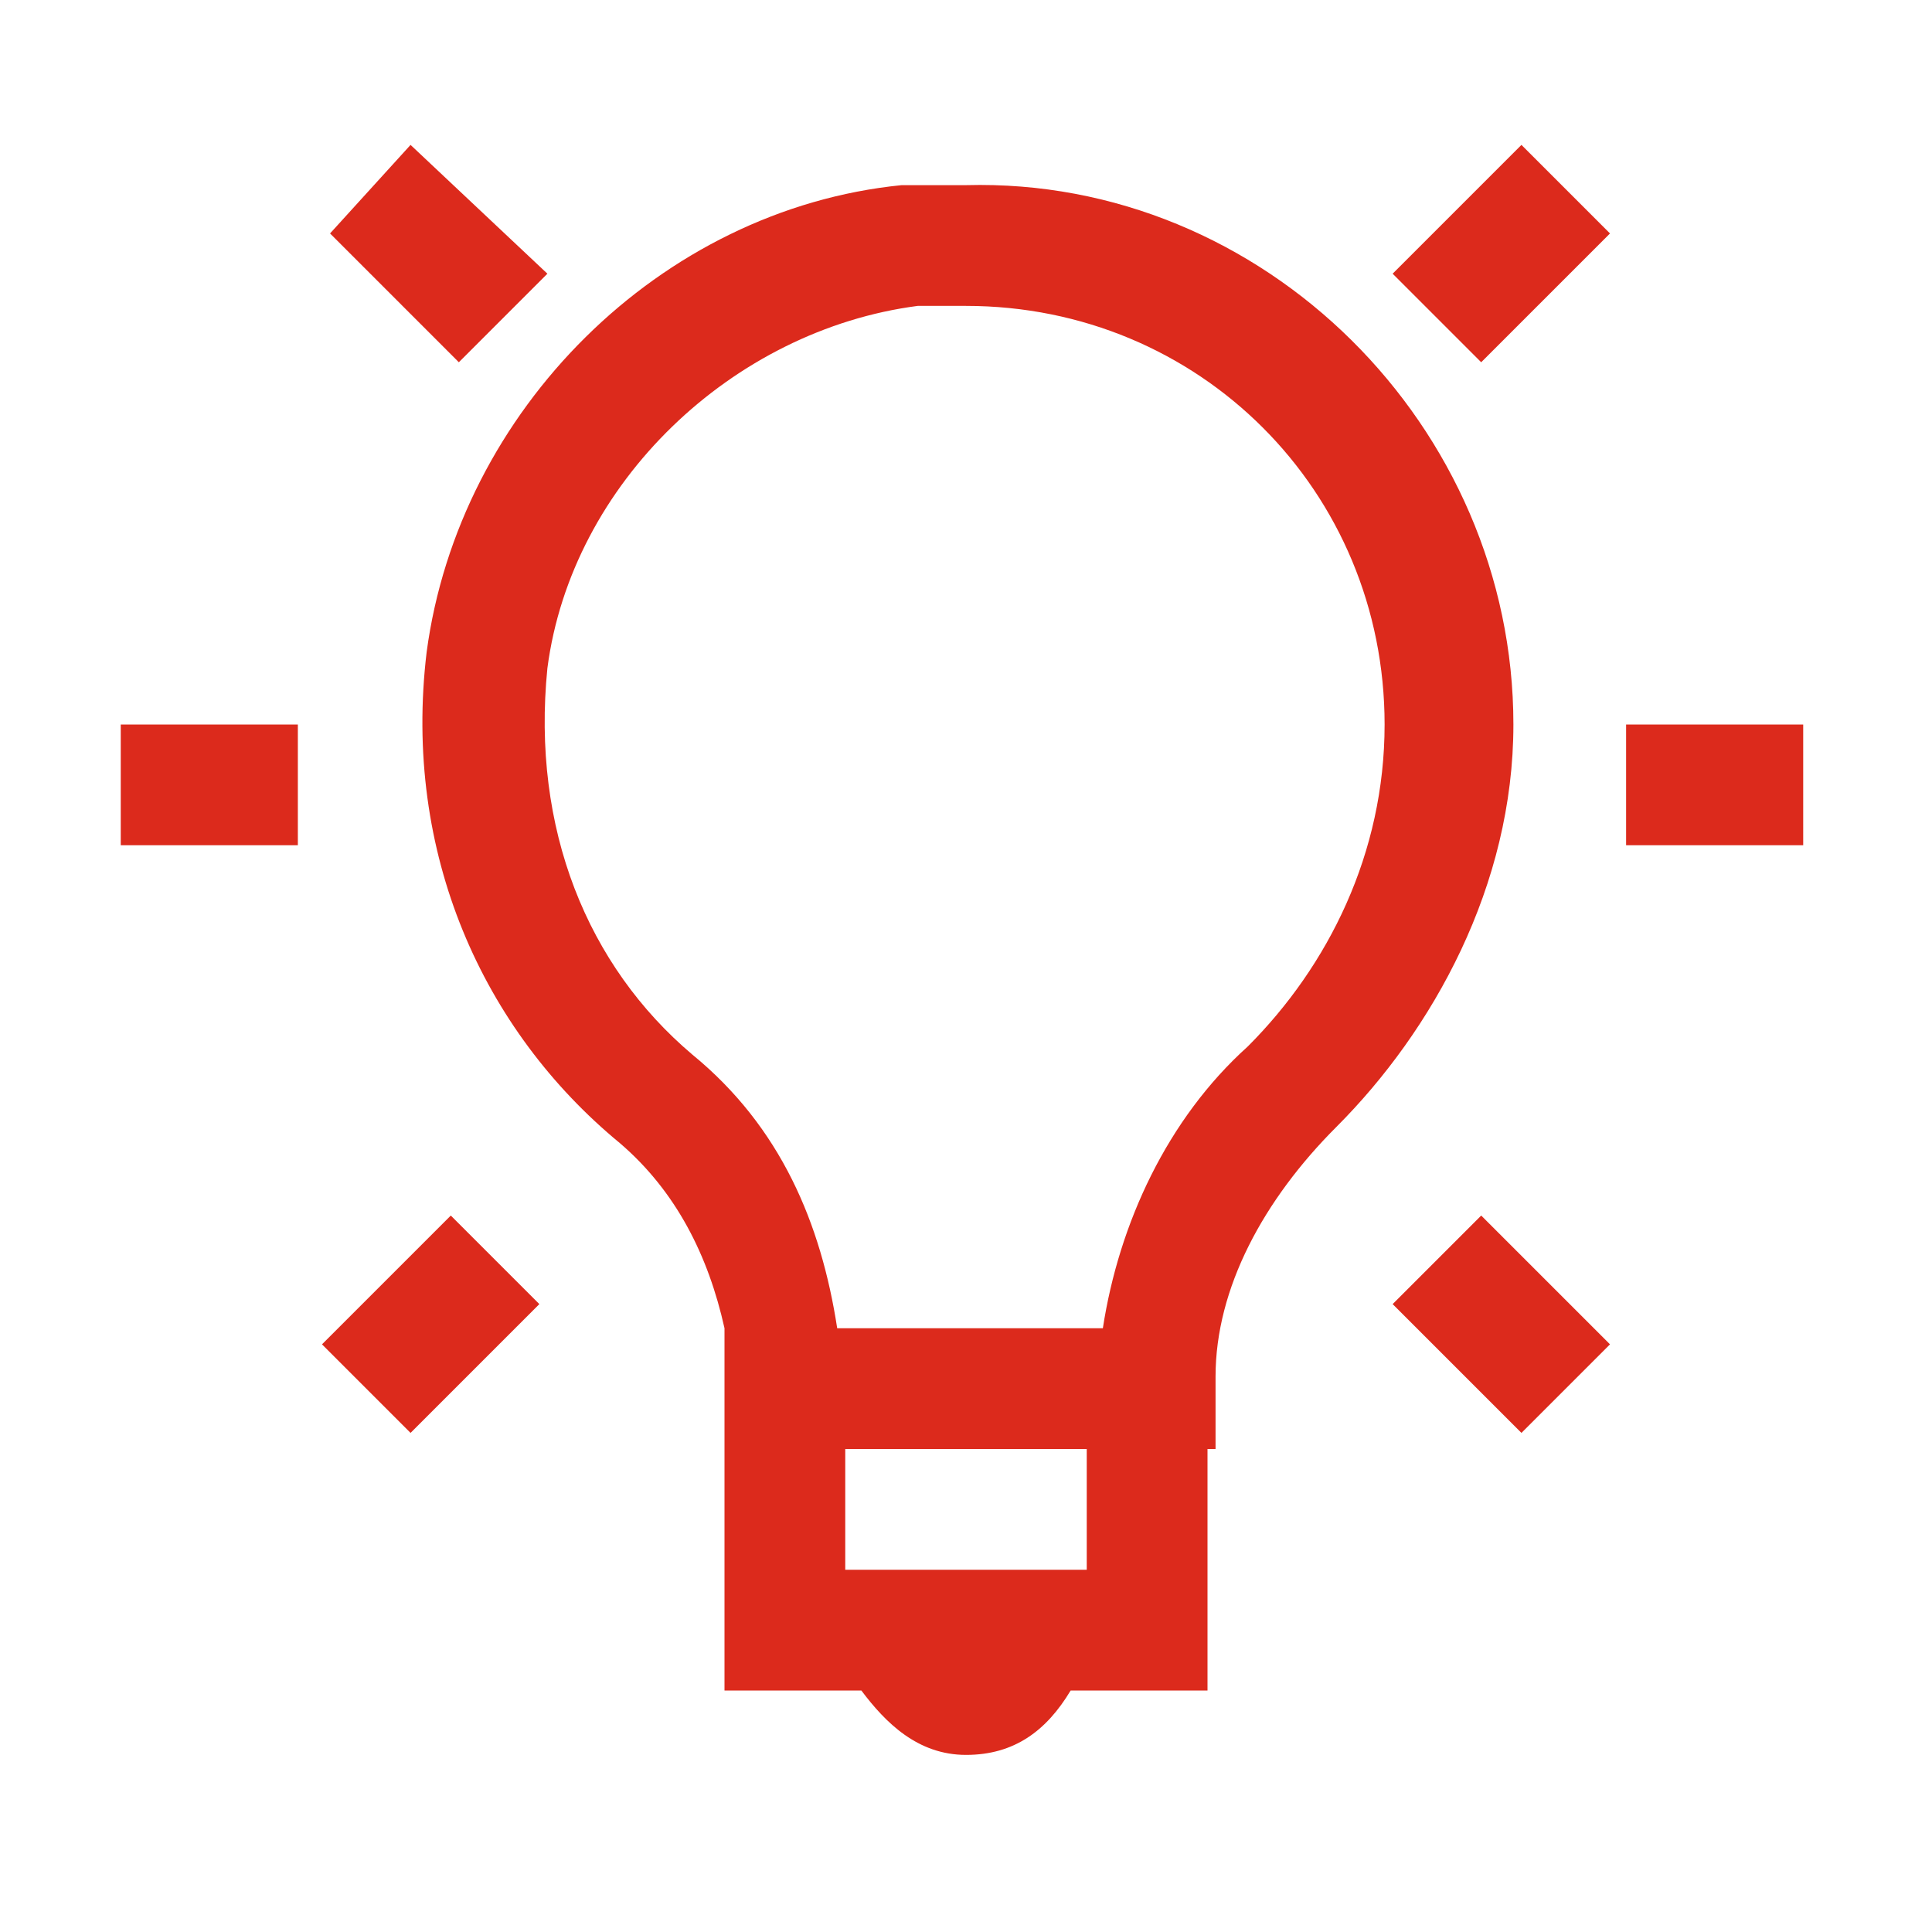
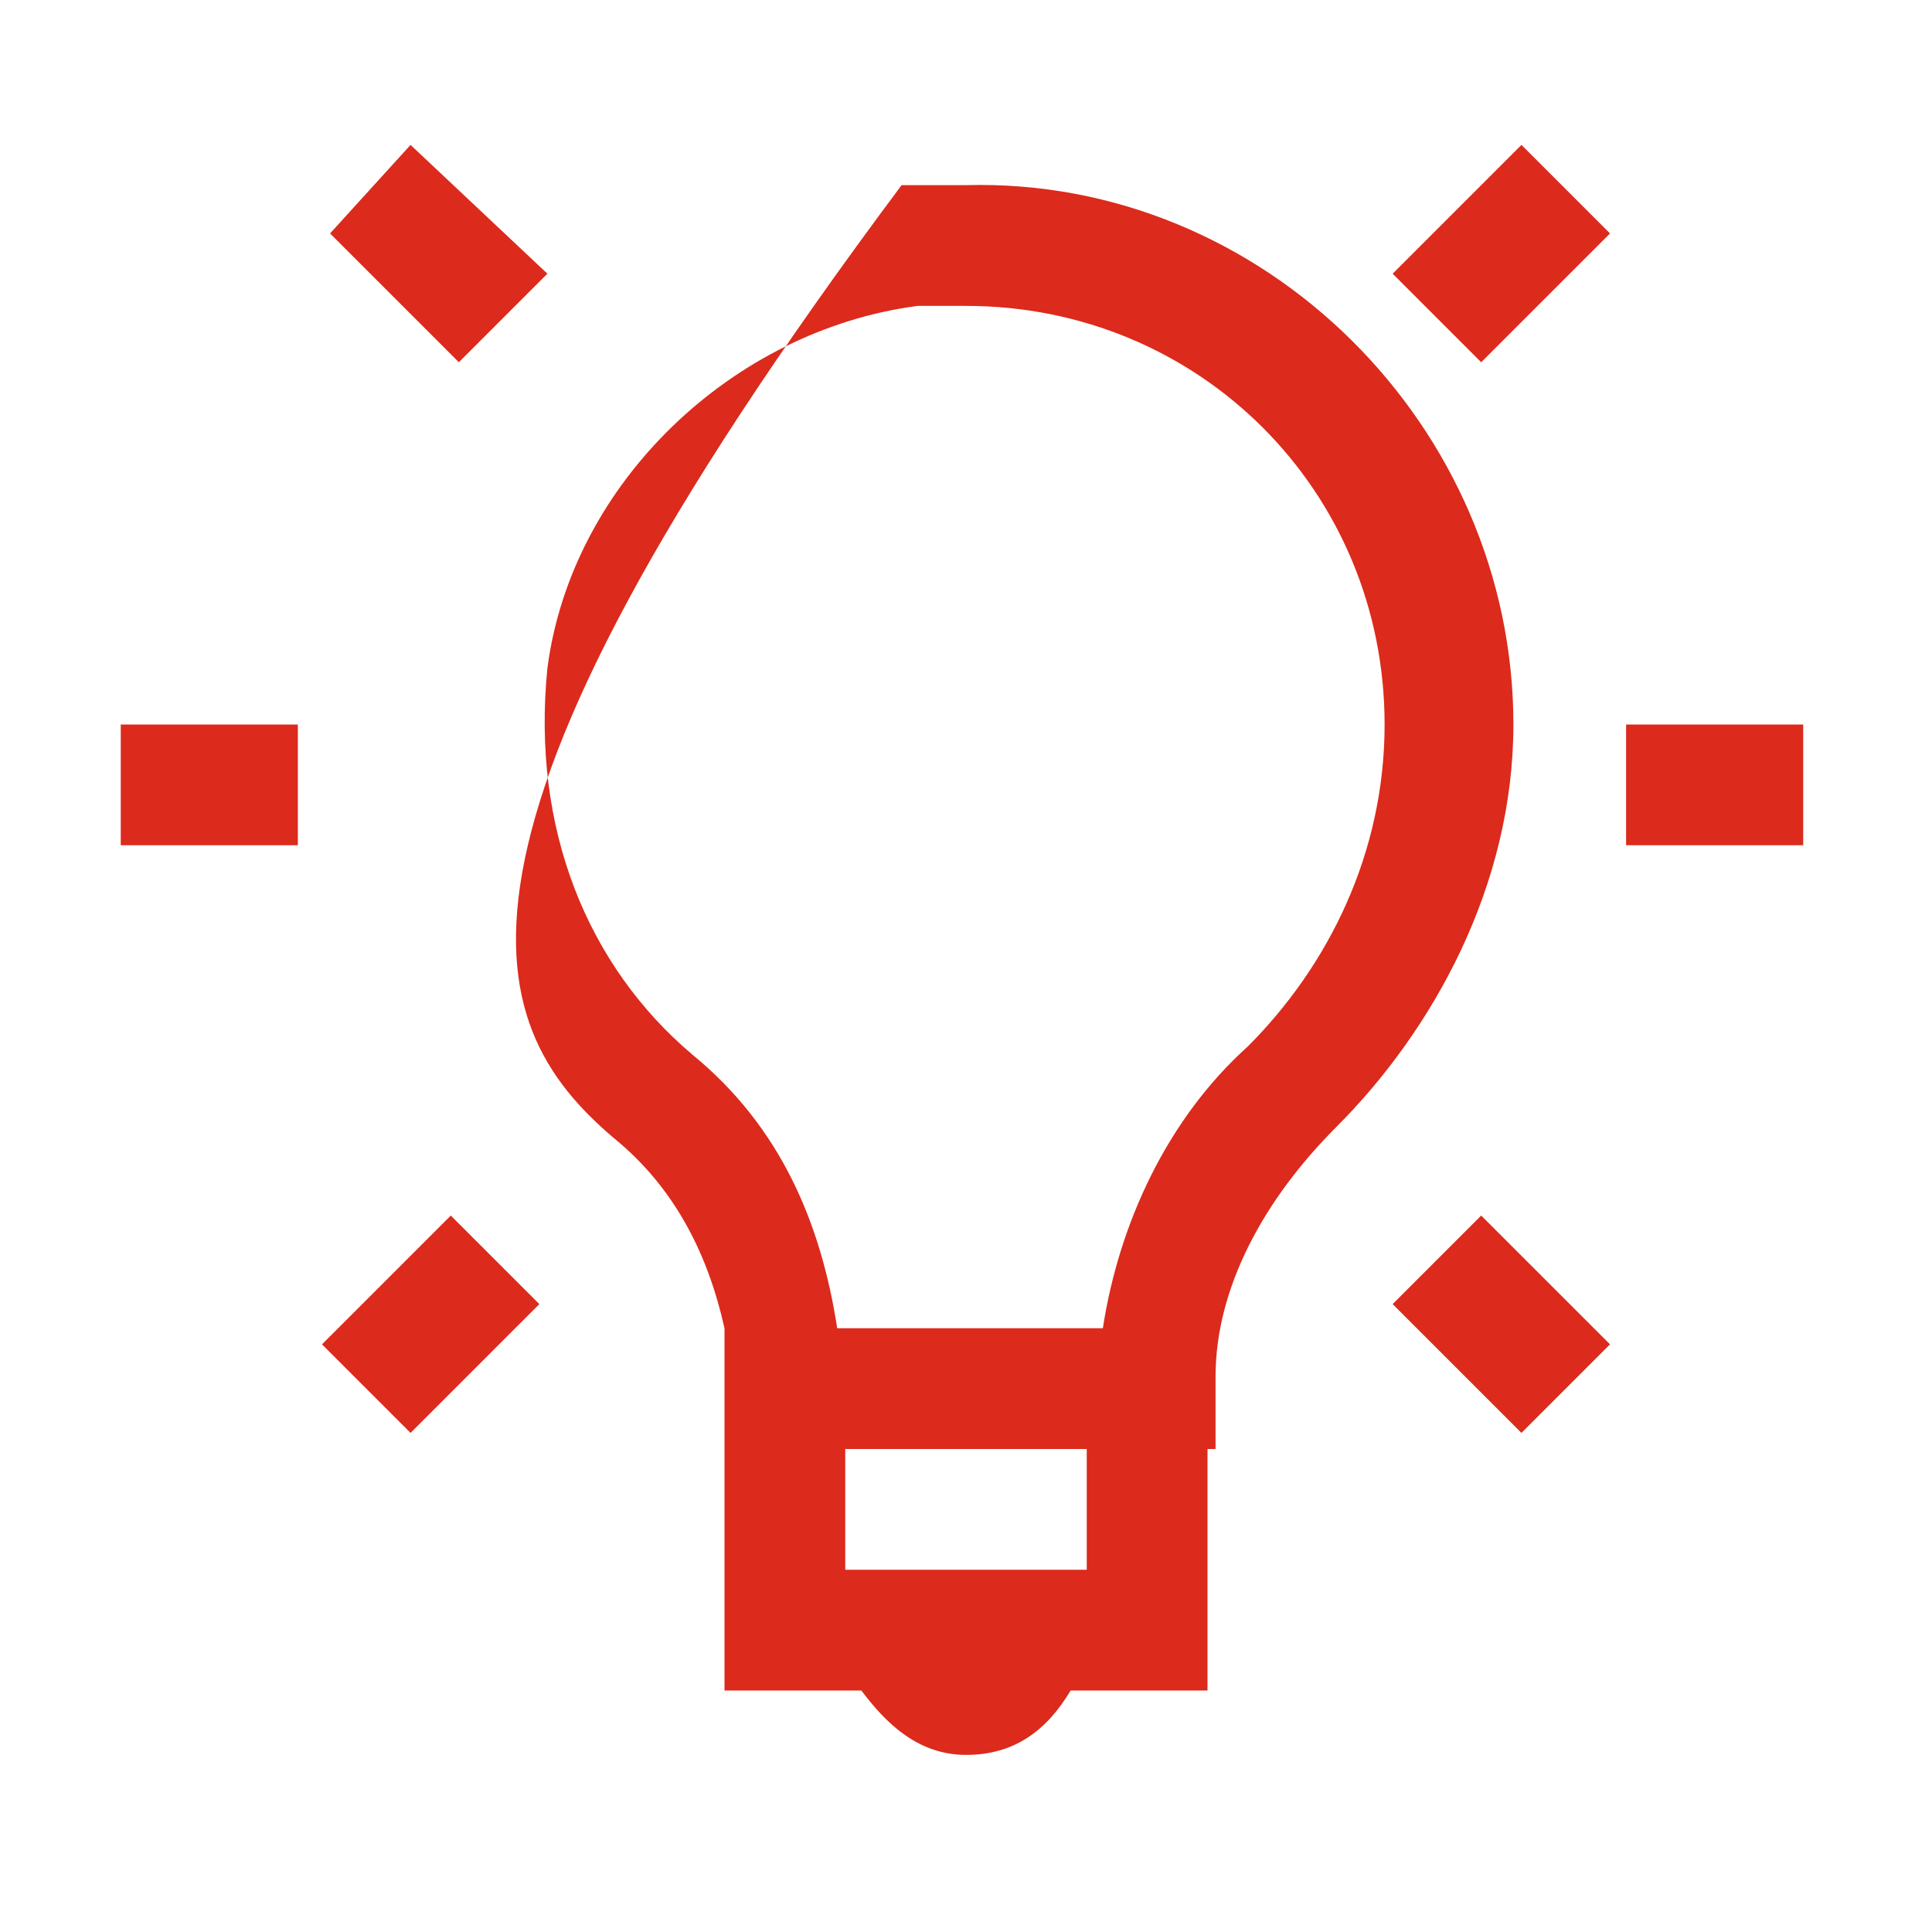
<svg xmlns="http://www.w3.org/2000/svg" version="1.1" id="Layer_1" x="0px" y="0px" viewBox="0 0 24 24" style="enable-background:new 0 0 24 24;" xml:space="preserve">
  <style type="text/css">
	.st0{fill:#DC2A1C;}
</style>
-   <path class="st0" d="M5.1,1.8L4.1,2.9l1.6,1.6l1.1-1.1L5.1,1.8z M18.9,1.8l-1.6,1.6l1.1,1.1l1.6-1.6L18.9,1.8z M12,2.3  c-0.2,0-0.5,0-0.8,0c0,0,0,0,0,0c-3,0.3-5.5,2.8-5.9,5.8C5,10.6,6,12.8,7.7,14.2c0.7,0.6,1.1,1.4,1.3,2.3V21h1.7  c0.3,0.4,0.7,0.8,1.3,0.8s1-0.3,1.3-0.8H15v-3h0.1v-0.9c0-1.1,0.6-2.2,1.5-3.1c1.2-1.2,2.2-3,2.2-5C18.8,5.3,15.7,2.2,12,2.3z   M12,3.8c2.9,0,5.2,2.3,5.2,5.2c0,1.6-0.7,3-1.7,4l0,0c-1,0.9-1.6,2.2-1.8,3.5h-3.3c-0.2-1.3-0.7-2.5-1.8-3.4  C7.3,12,6.6,10.3,6.8,8.3C7.1,6,9.1,4.1,11.4,3.8C11.6,3.8,11.8,3.8,12,3.8L12,3.8z M1.5,9v1.5h2.2V9H1.5z M20.2,9v1.5h2.2V9H20.2z   M5.6,15.1l-1.6,1.6l1.1,1.1l1.6-1.6L5.6,15.1z M18.4,15.1l-1.1,1.1l1.6,1.6l1.1-1.1L18.4,15.1z M10.5,18h3v1.5h-3V18z" />
+   <path class="st0" d="M5.1,1.8L4.1,2.9l1.6,1.6l1.1-1.1L5.1,1.8z M18.9,1.8l-1.6,1.6l1.1,1.1l1.6-1.6L18.9,1.8z M12,2.3  c-0.2,0-0.5,0-0.8,0c0,0,0,0,0,0C5,10.6,6,12.8,7.7,14.2c0.7,0.6,1.1,1.4,1.3,2.3V21h1.7  c0.3,0.4,0.7,0.8,1.3,0.8s1-0.3,1.3-0.8H15v-3h0.1v-0.9c0-1.1,0.6-2.2,1.5-3.1c1.2-1.2,2.2-3,2.2-5C18.8,5.3,15.7,2.2,12,2.3z   M12,3.8c2.9,0,5.2,2.3,5.2,5.2c0,1.6-0.7,3-1.7,4l0,0c-1,0.9-1.6,2.2-1.8,3.5h-3.3c-0.2-1.3-0.7-2.5-1.8-3.4  C7.3,12,6.6,10.3,6.8,8.3C7.1,6,9.1,4.1,11.4,3.8C11.6,3.8,11.8,3.8,12,3.8L12,3.8z M1.5,9v1.5h2.2V9H1.5z M20.2,9v1.5h2.2V9H20.2z   M5.6,15.1l-1.6,1.6l1.1,1.1l1.6-1.6L5.6,15.1z M18.4,15.1l-1.1,1.1l1.6,1.6l1.1-1.1L18.4,15.1z M10.5,18h3v1.5h-3V18z" />
</svg>